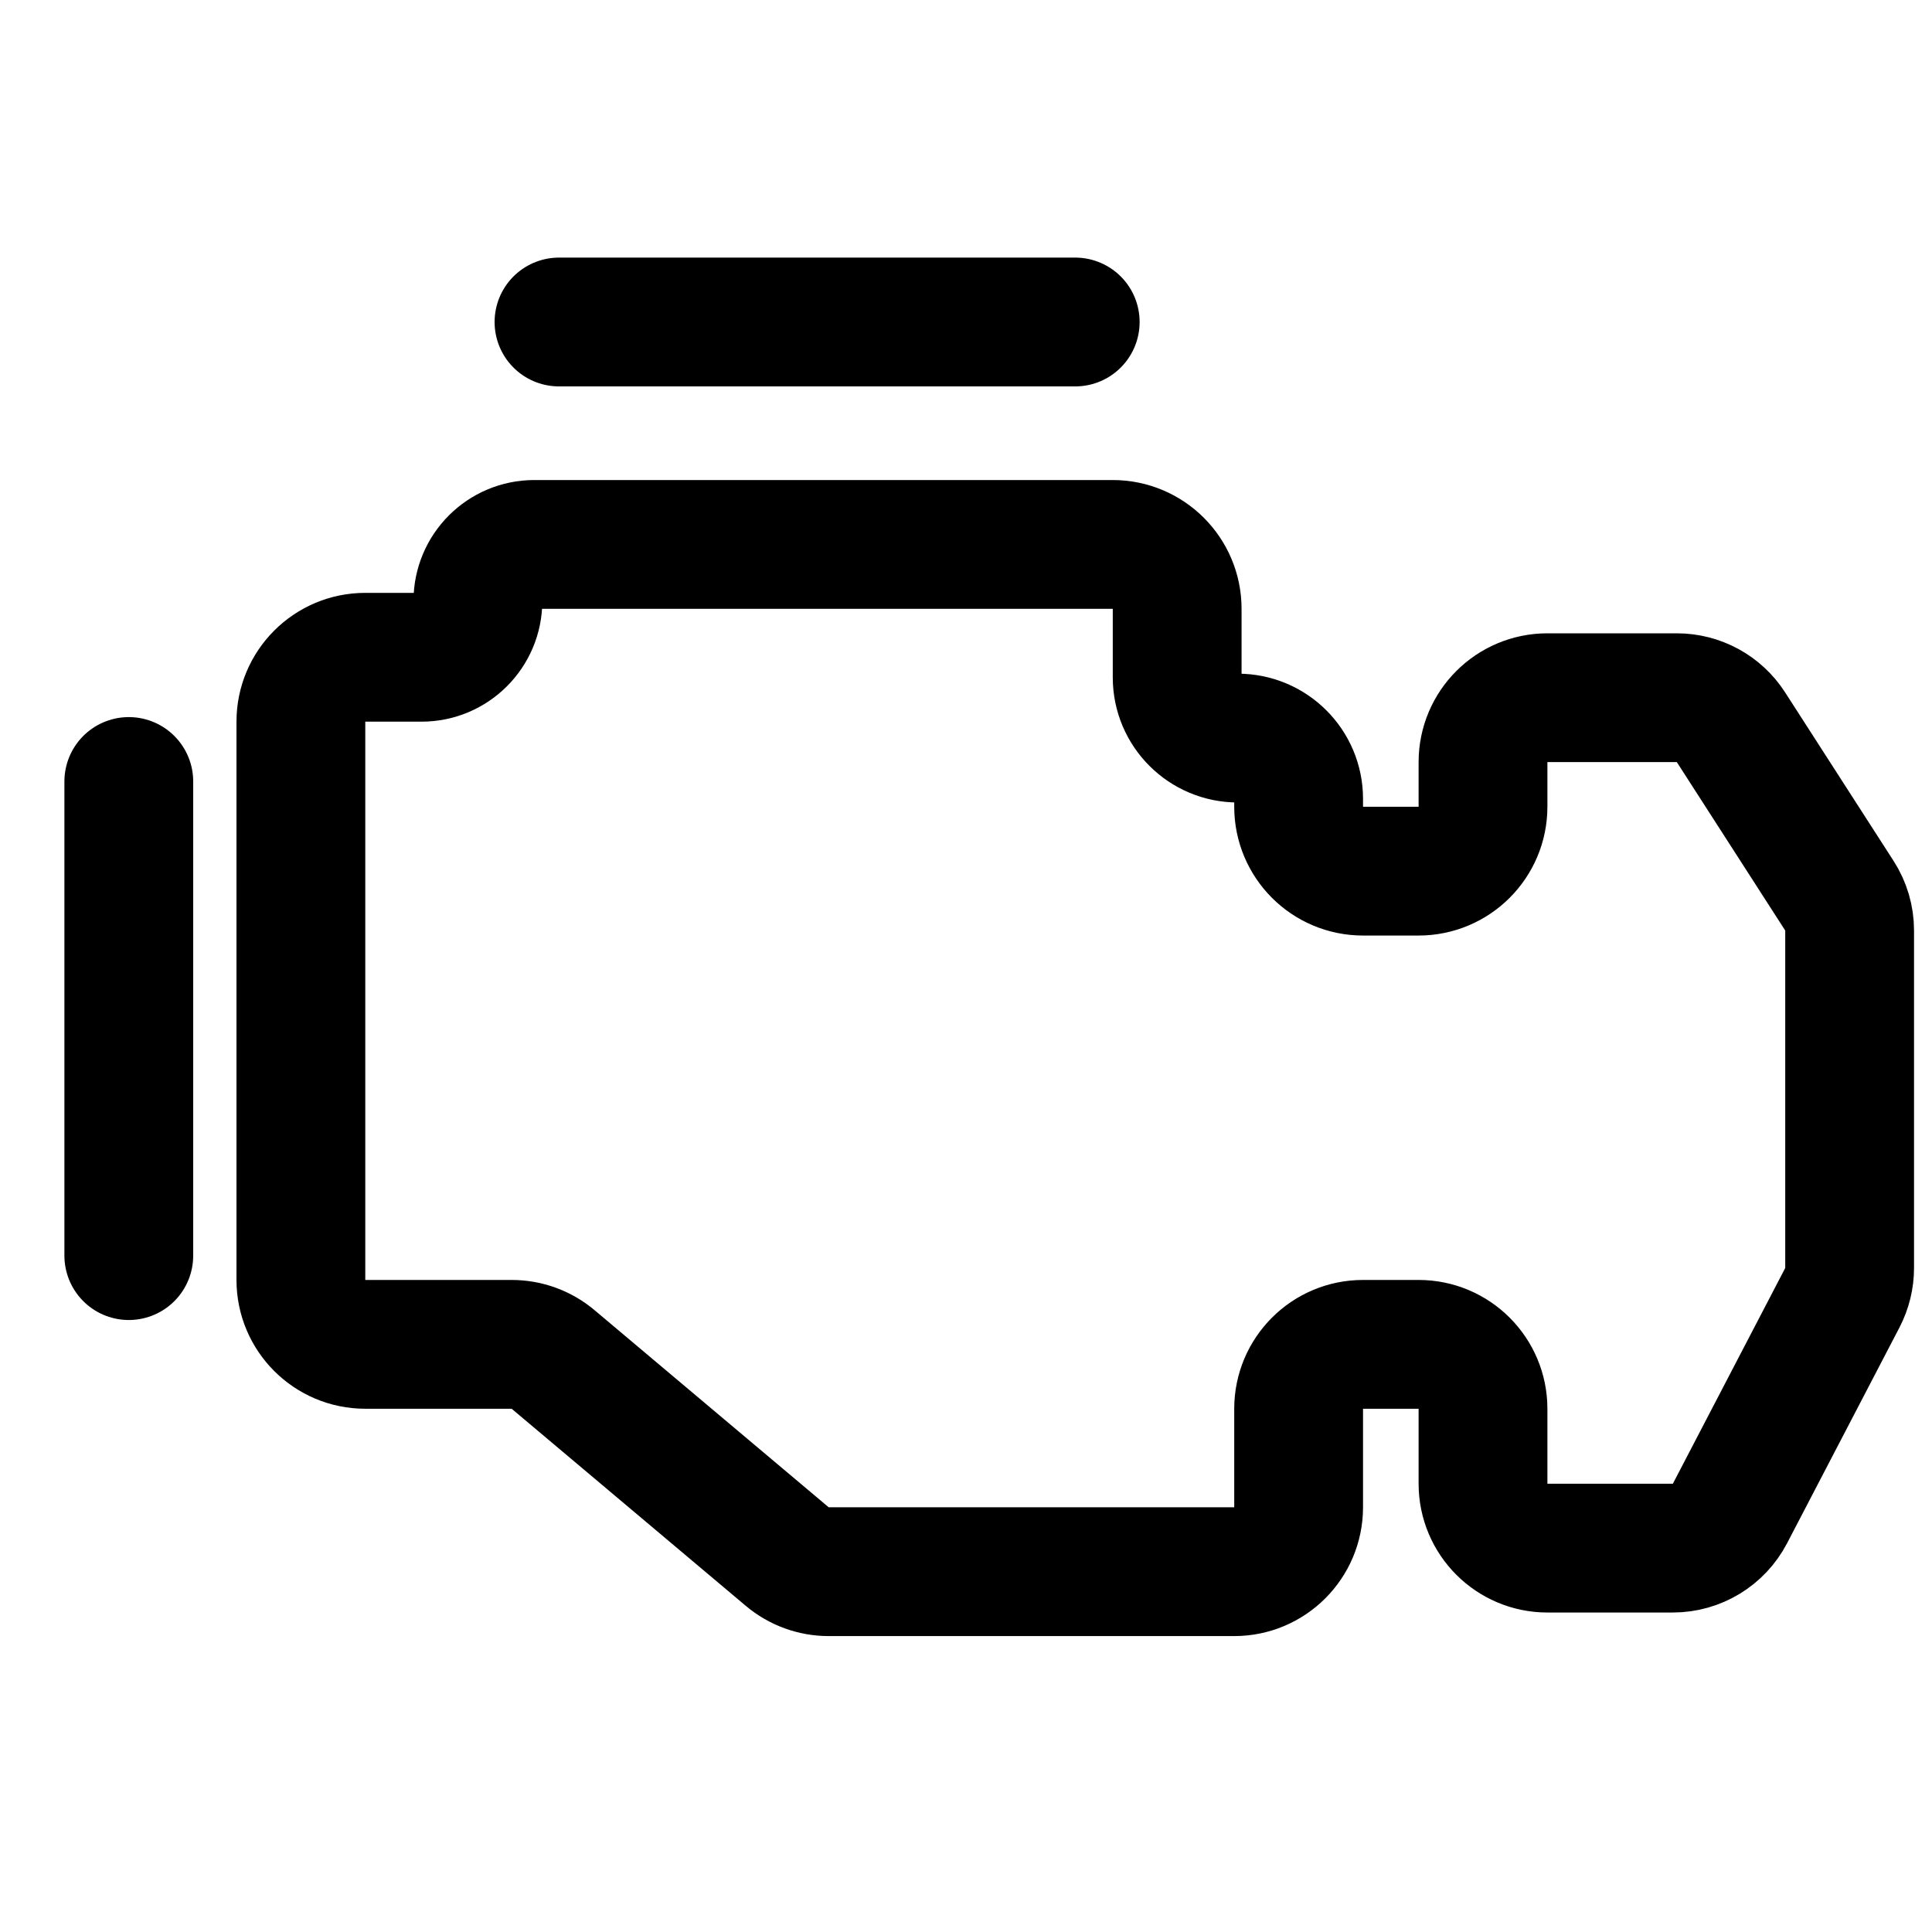
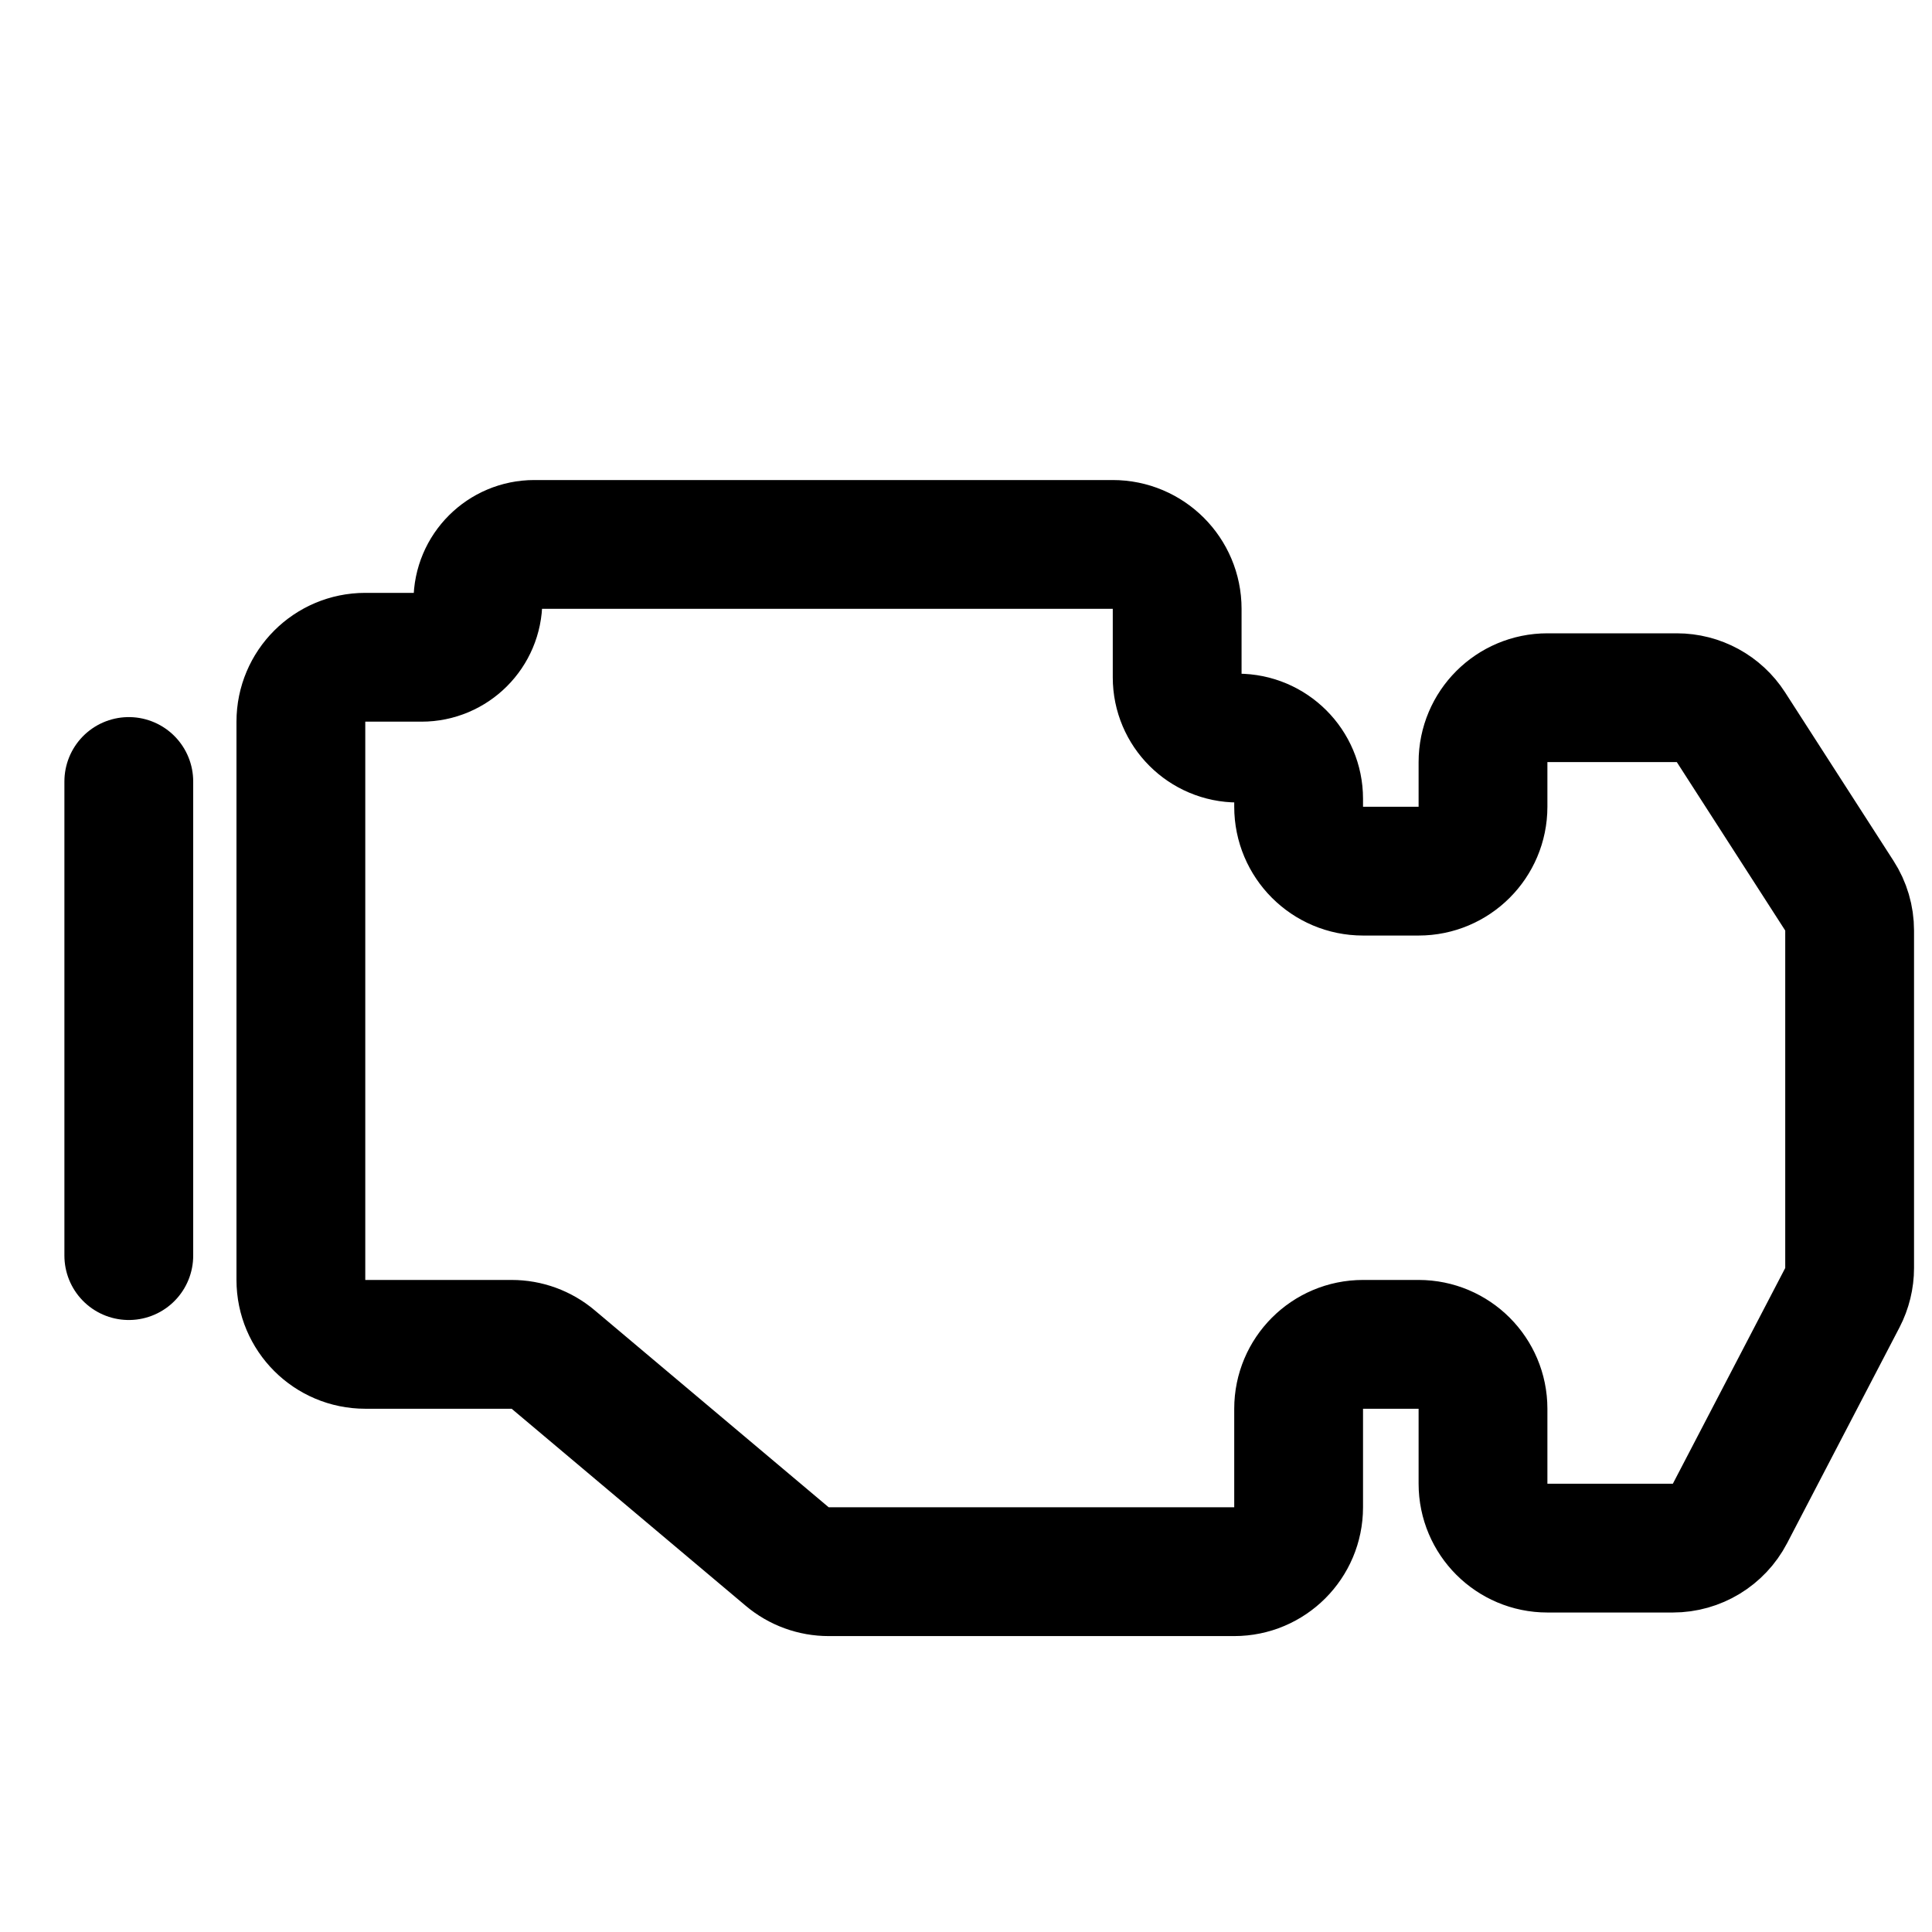
<svg xmlns="http://www.w3.org/2000/svg" width="30" height="30" viewBox="0 0 30 30" fill="none">
  <path d="M4.672 11.206V19.875C4.672 20.427 5.12 20.875 5.672 20.875H7.945C8.181 20.875 8.409 20.958 8.589 21.11L12.224 24.17C12.404 24.322 12.632 24.405 12.868 24.405H19.165C19.717 24.405 20.165 23.957 20.165 23.405V21.875C20.165 21.323 20.612 20.875 21.165 20.875H22.028C22.58 20.875 23.028 21.323 23.028 21.875V23.039C23.028 23.591 23.476 24.039 24.028 24.039H25.976C26.349 24.039 26.691 23.831 26.863 23.501L28.608 20.151C28.682 20.008 28.721 19.849 28.721 19.689V14.449C28.721 14.257 28.666 14.069 28.561 13.907L26.878 11.292C26.694 11.006 26.377 10.834 26.037 10.834H24.028C23.476 10.834 23.028 11.281 23.028 11.834V12.527C23.028 13.079 22.58 13.527 22.028 13.527H21.165C20.612 13.527 20.165 13.079 20.165 12.527V12.404C20.165 11.883 19.742 11.461 19.222 11.461C18.701 11.461 18.279 11.039 18.279 10.518V9.454C18.279 8.902 17.831 8.454 17.279 8.454H8.297C7.813 8.454 7.421 8.846 7.421 9.33C7.421 9.814 7.029 10.206 6.545 10.206H5.672C5.12 10.206 4.672 10.654 4.672 11.206Z" stroke="black" stroke-width="2" stroke-linecap="round" stroke-linejoin="round" />
-   <path d="M8.68 5H16.696" stroke="black" stroke-width="2" stroke-linecap="round" stroke-linejoin="round" />
  <path d="M2 12.135L2 19.497" stroke="black" stroke-width="2" stroke-linecap="round" stroke-linejoin="round" />
</svg>